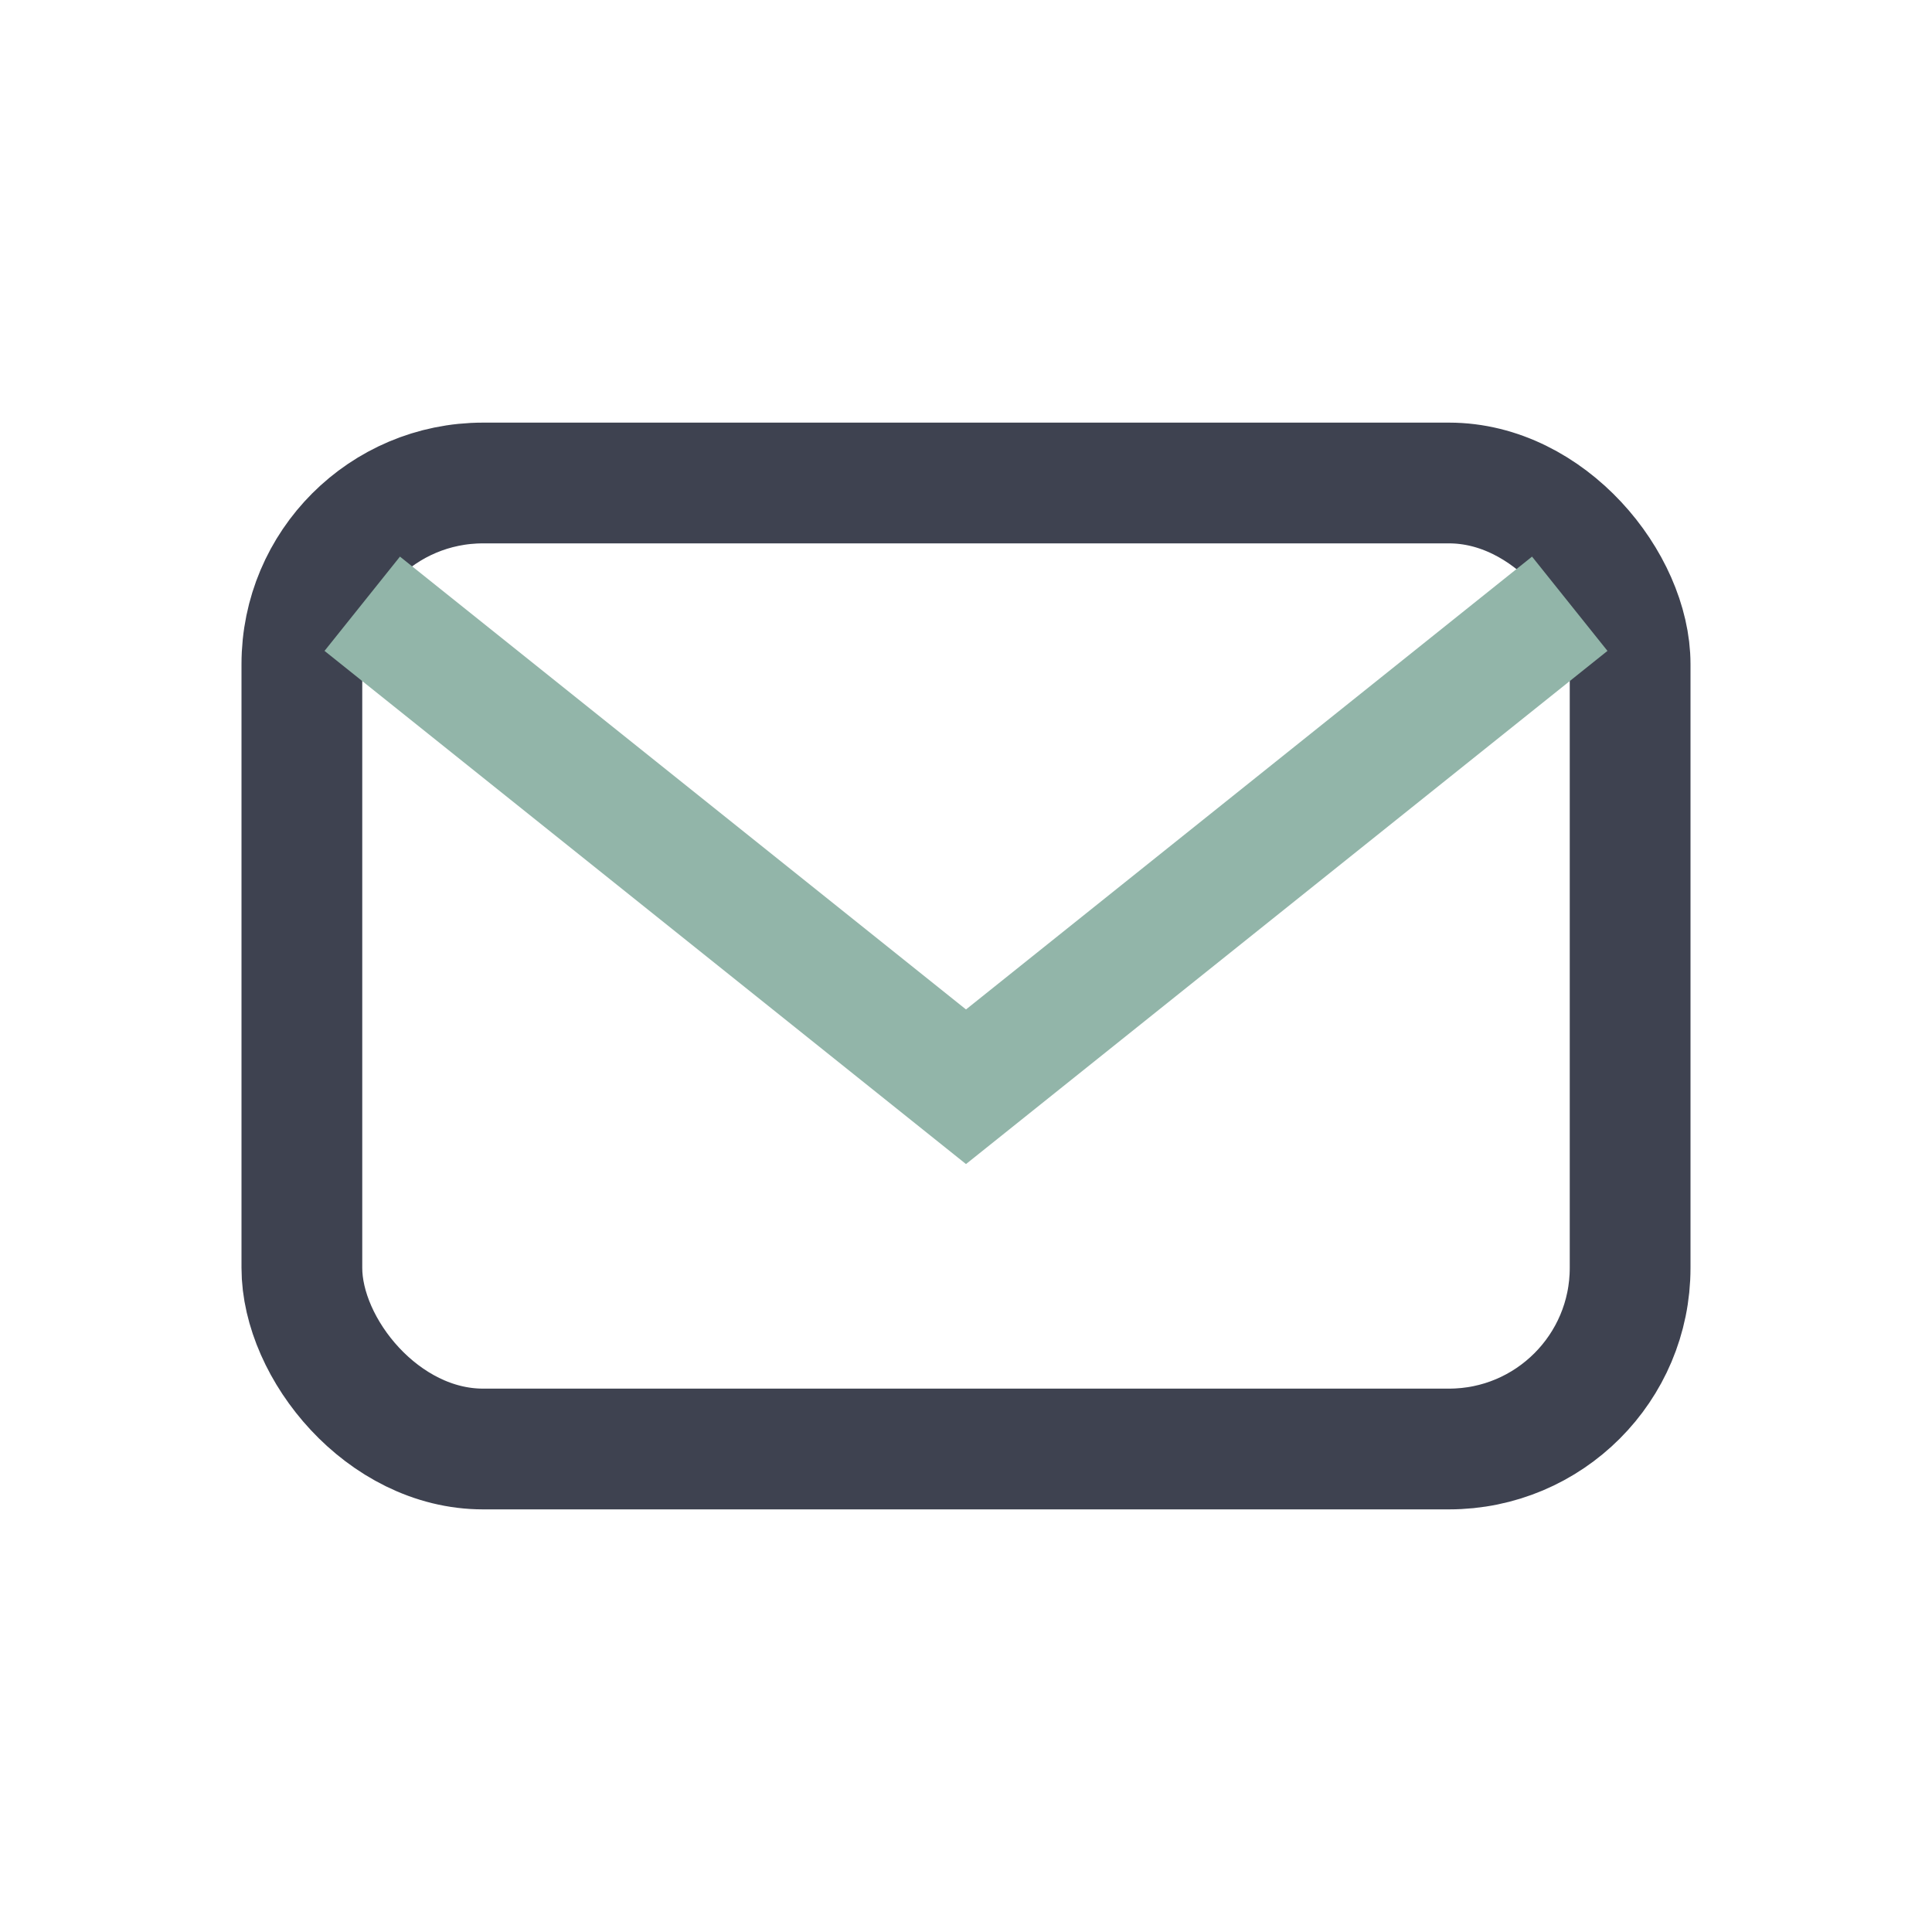
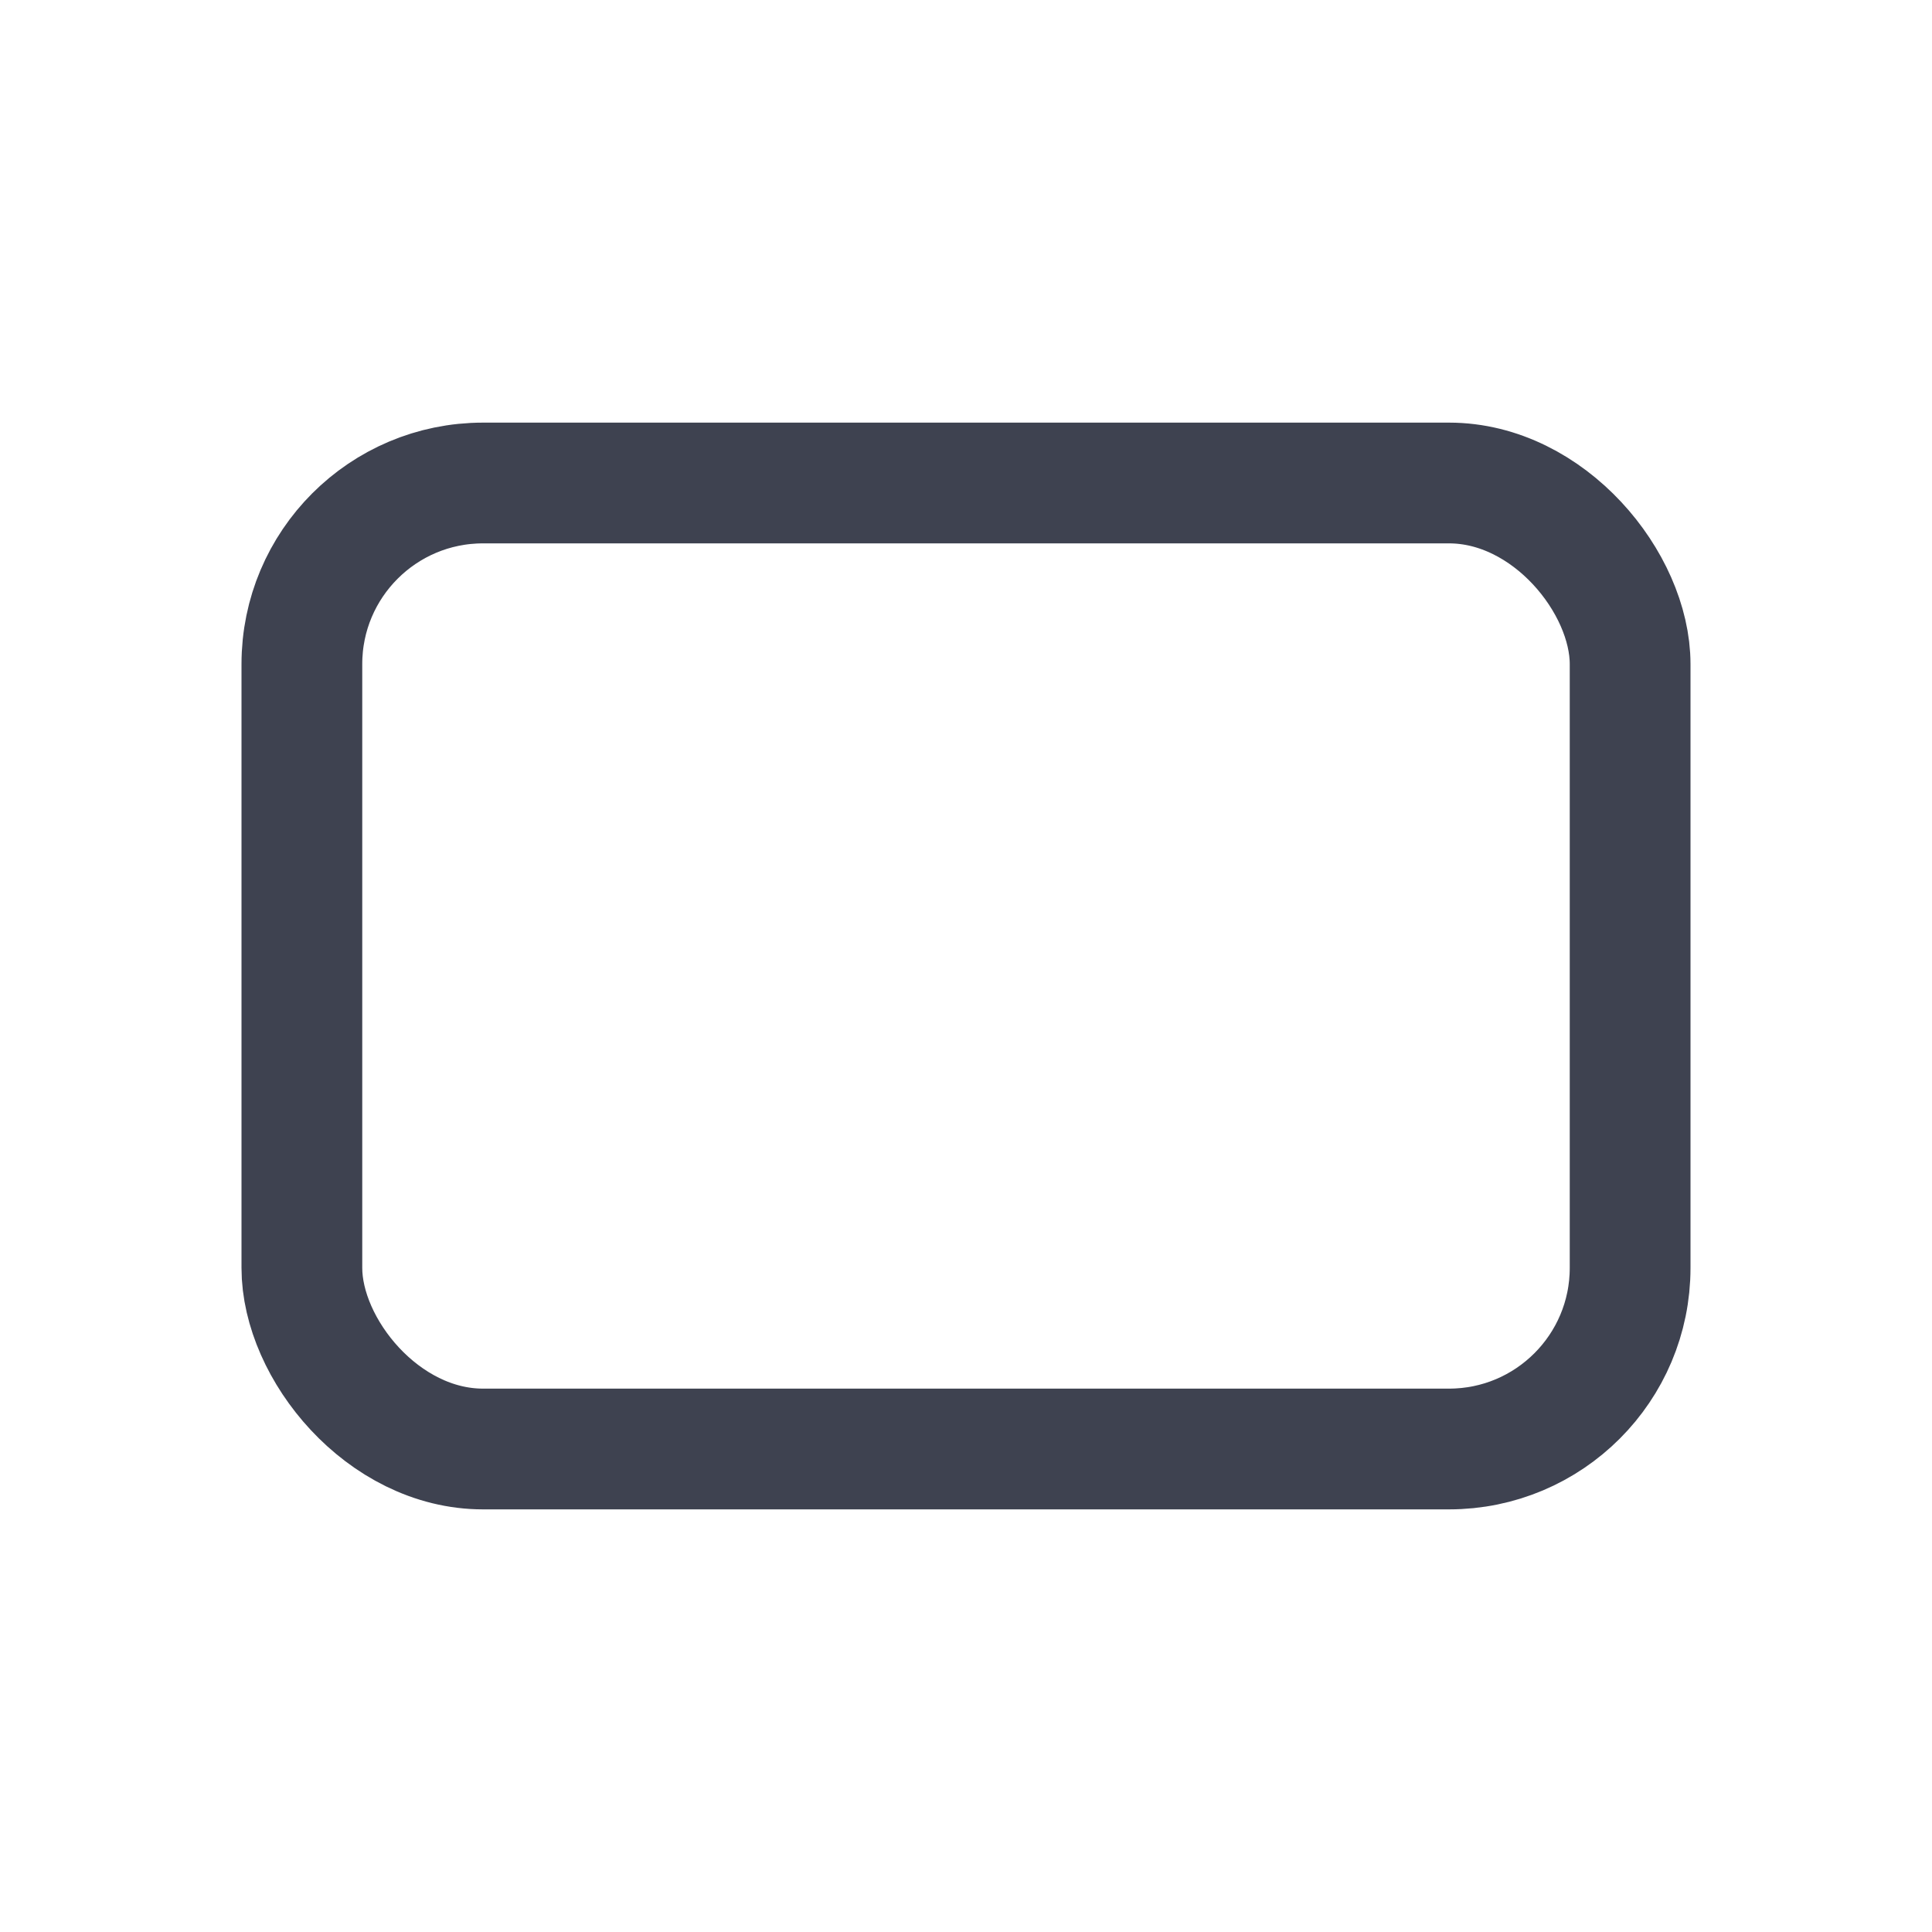
<svg xmlns="http://www.w3.org/2000/svg" width="32" height="32" viewBox="0 0 32 32">
  <rect x="5" y="8" width="22" height="16" rx="3" fill="none" stroke="#3E4250" stroke-width="2" />
-   <path d="M6 10l10 8 10-8" fill="none" stroke="#92B5A9" stroke-width="2" />
</svg>